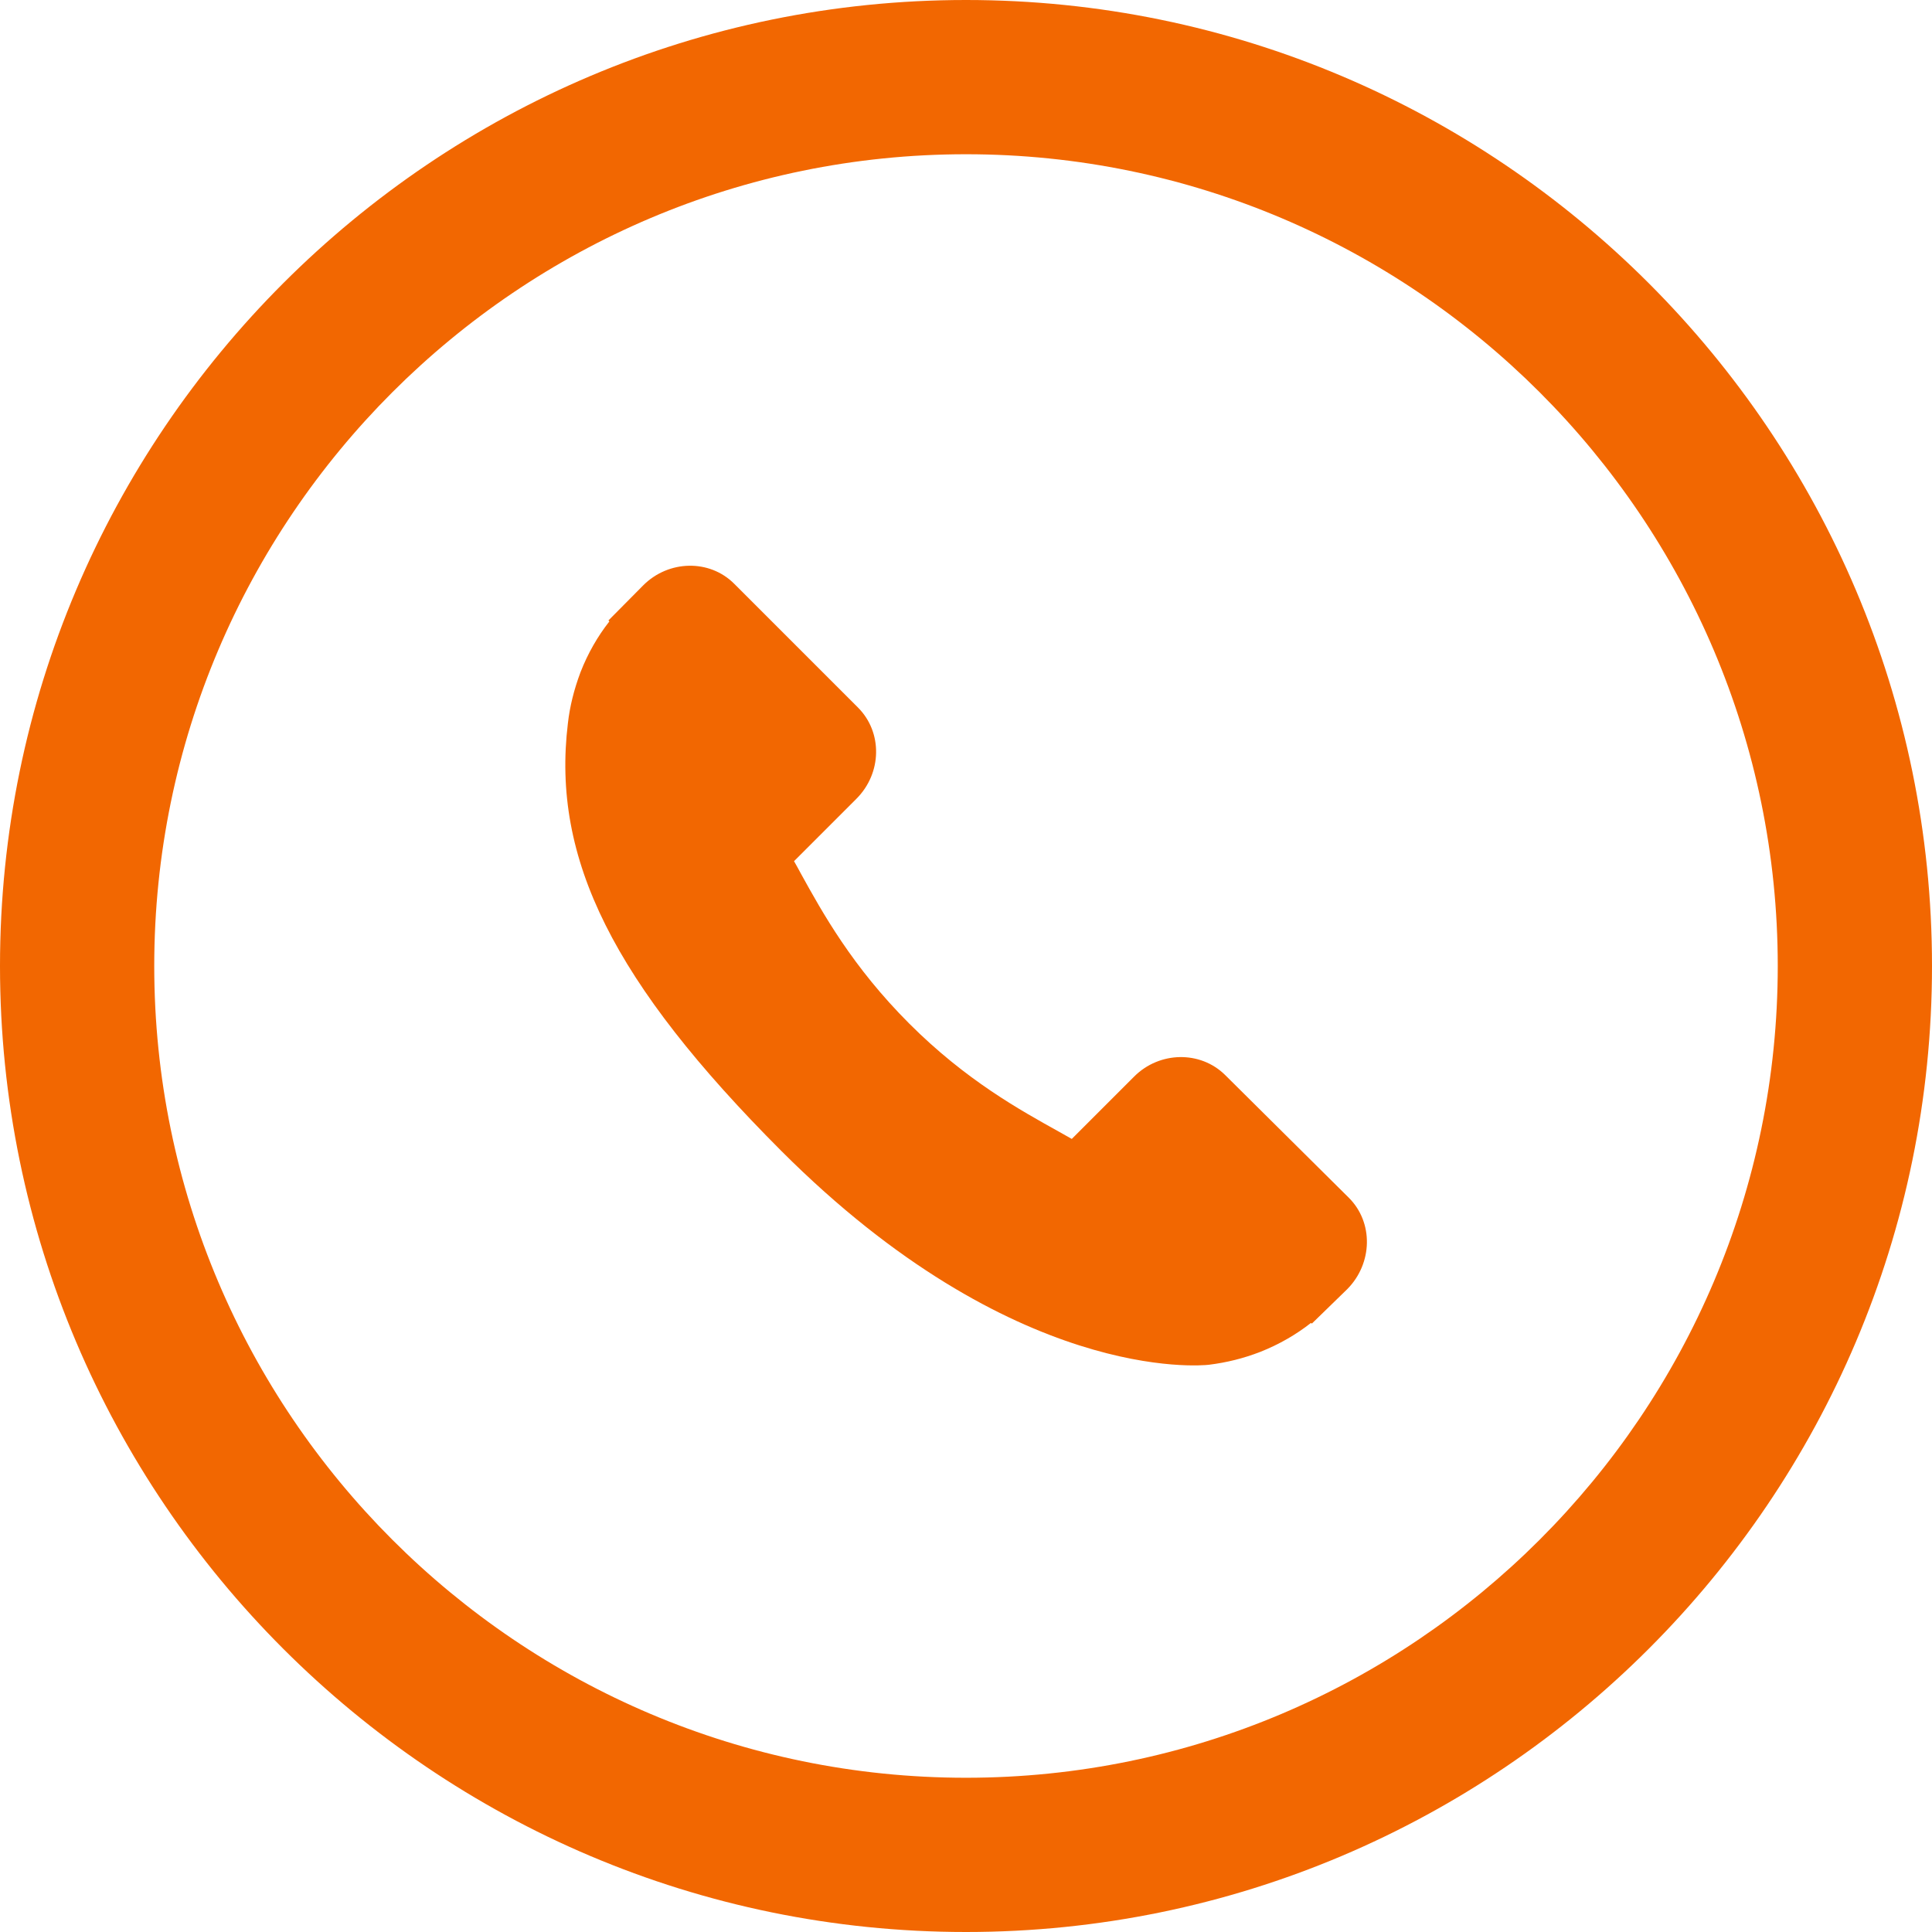
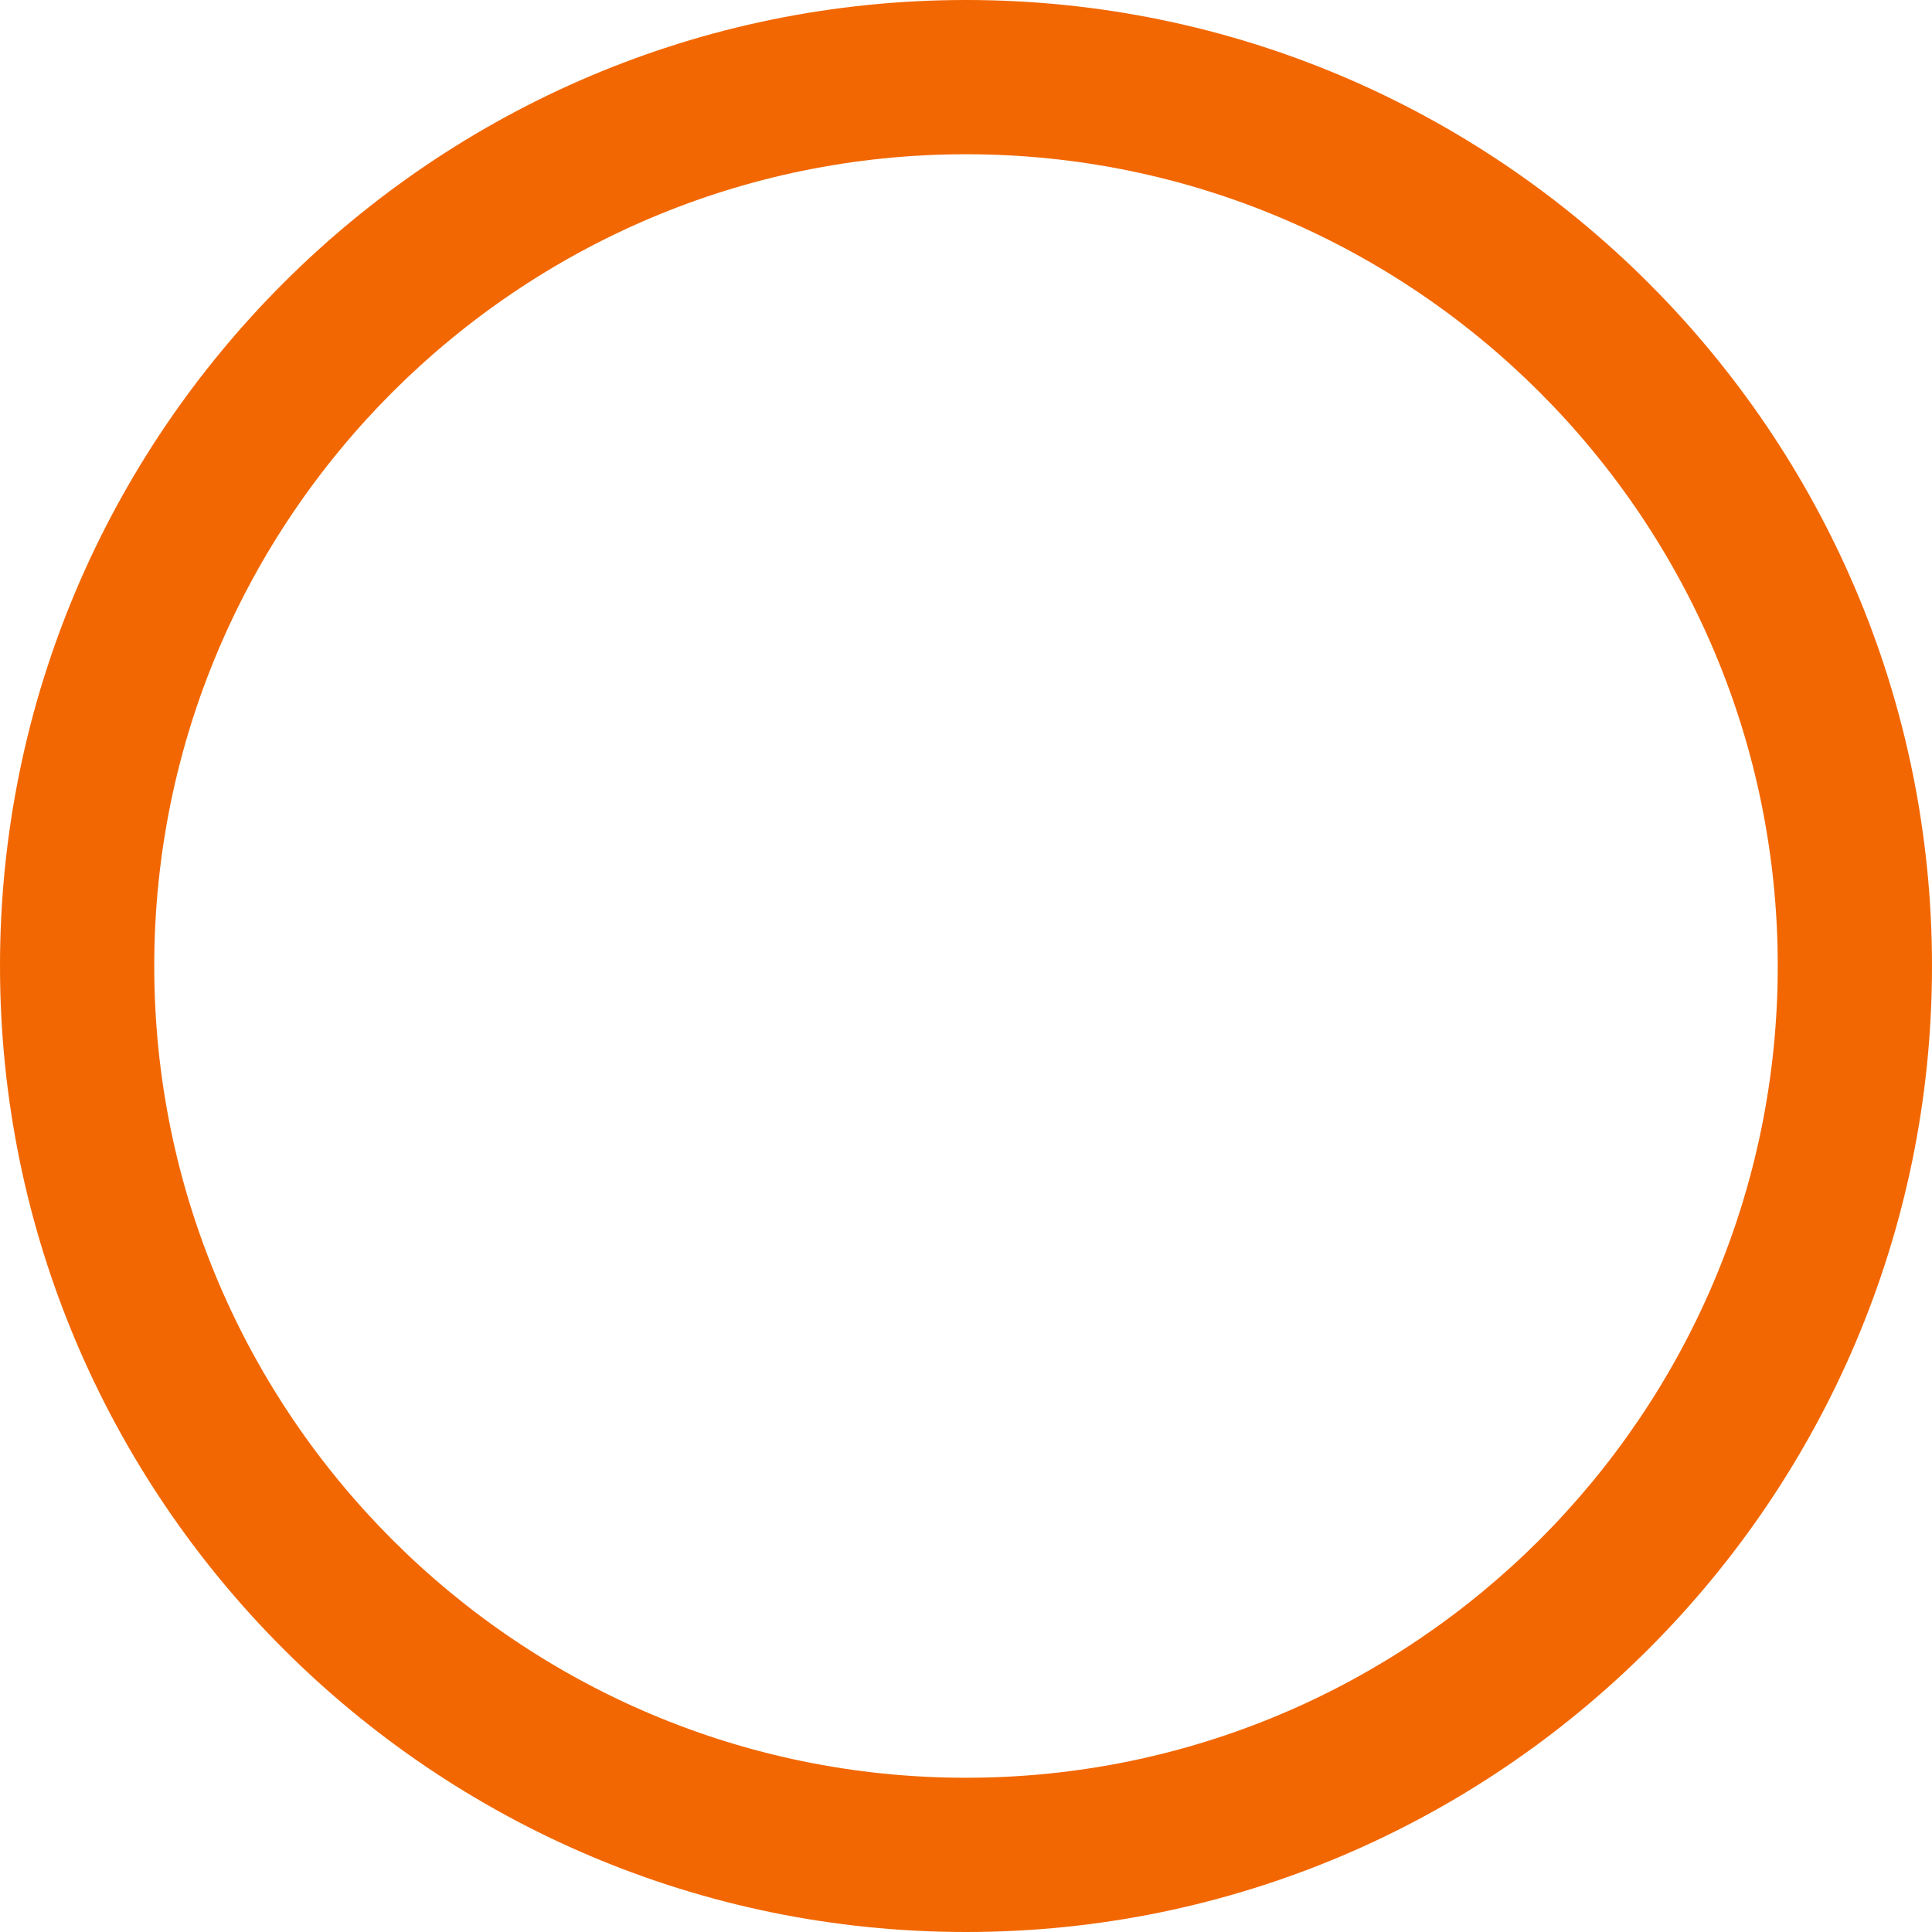
<svg xmlns="http://www.w3.org/2000/svg" version="1.1" id="Bold" x="0px" y="0px" width="61px" height="61px" viewBox="296 371 61 61" enable-background="new 296 371 61 61" xml:space="preserve">
  <g>
-     <path fill="#F26701" d="M334.68,404.94c-0.78-0.77-2.07-0.75-2.87,0.05l-1.97,1.97c-0.12-0.07-0.25-0.14-0.39-0.22   c-1.24-0.69-2.95-1.63-4.74-3.42c-1.8-1.8-2.74-3.5-3.43-4.75c-0.07-0.13-0.14-0.26-0.21-0.38l1.32-1.32l0.65-0.65   c0.81-0.81,0.83-2.1,0.05-2.88l-3.91-3.91c-0.78-0.78-2.07-0.75-2.87,0.05l-1.1,1.11l0.03,0.03c-0.37,0.47-0.68,1.01-0.91,1.6   c-0.21,0.56-0.34,1.09-0.4,1.62c-0.52,4.28,1.44,8.19,6.74,13.5c7.34,7.34,13.25,6.78,13.5,6.75c0.56-0.07,1.09-0.2,1.63-0.41   c0.58-0.23,1.12-0.54,1.59-0.91l0.03,0.02l1.12-1.09c0.8-0.81,0.83-2.1,0.05-2.88L334.68,404.94z" />
    <path fill="#F26701" d="M326.5,371c-16.82,0-30.5,13.68-30.5,30.5s13.68,30.5,30.5,30.5s30.5-13.68,30.5-30.5S343.32,371,326.5,371   z M326.5,427.13c-14.13,0-25.63-11.5-25.63-25.63s11.5-25.63,25.63-25.63s25.63,11.5,25.63,25.63S340.63,427.13,326.5,427.13z" />
  </g>
</svg>